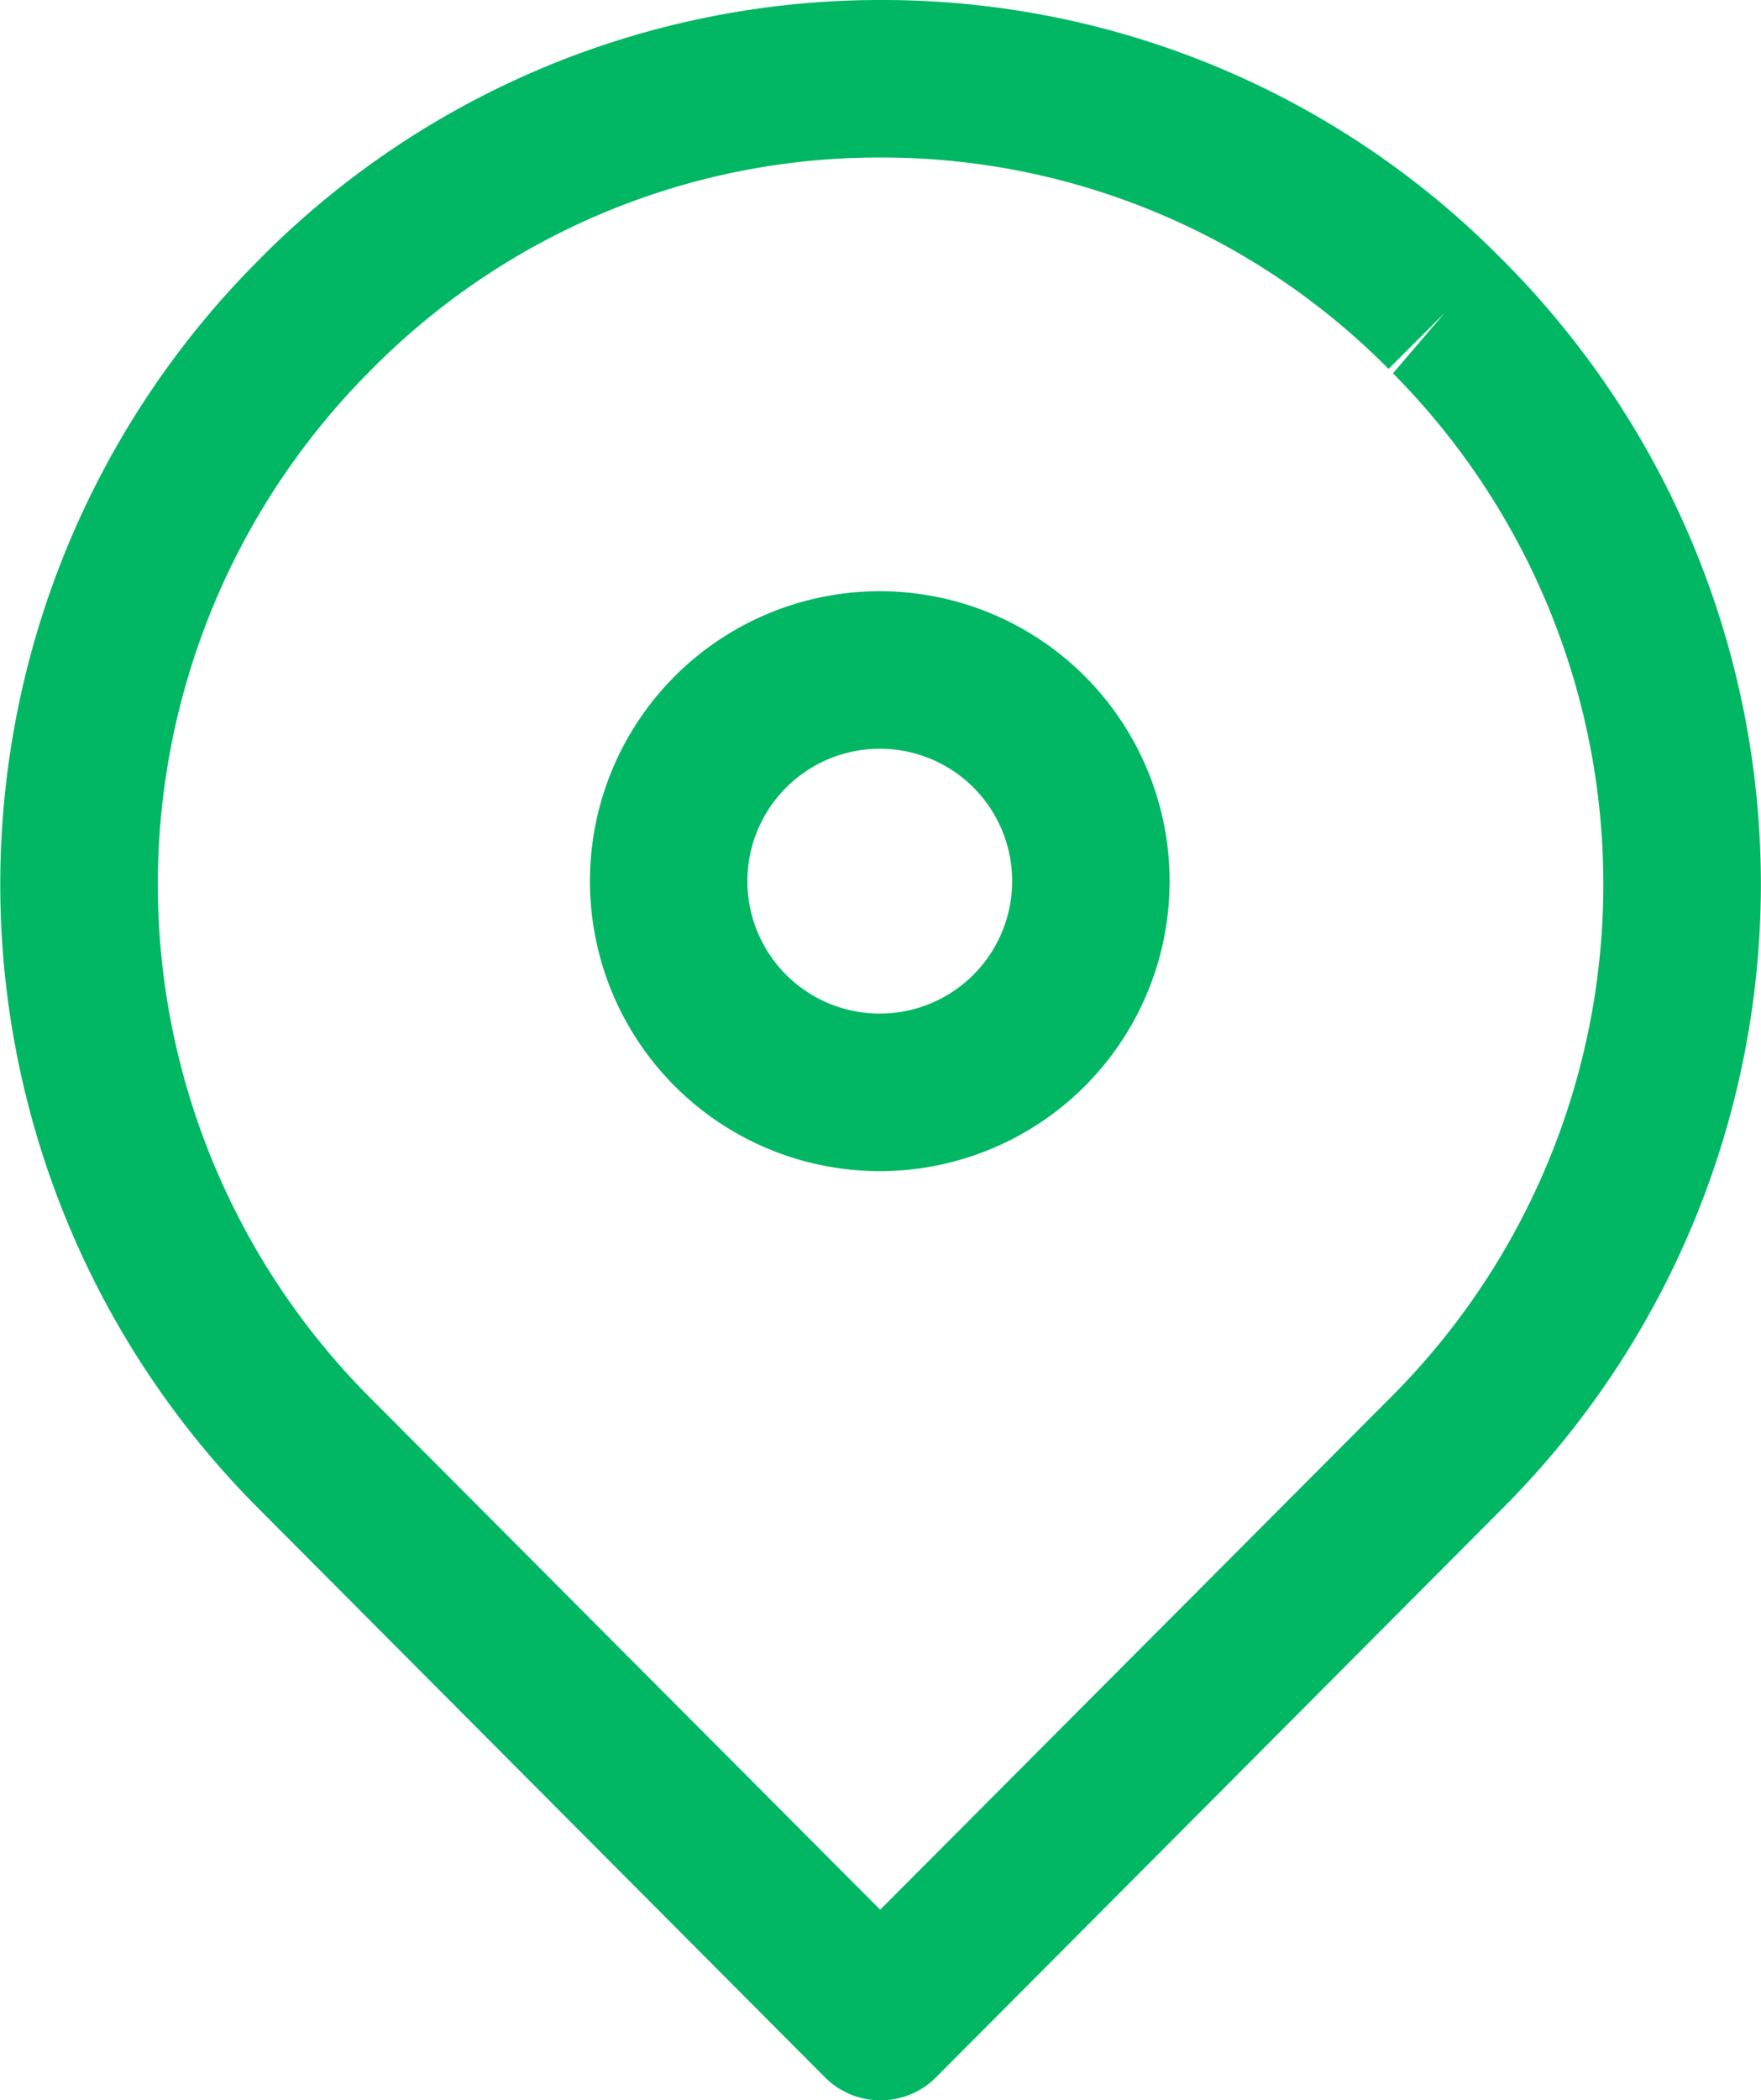
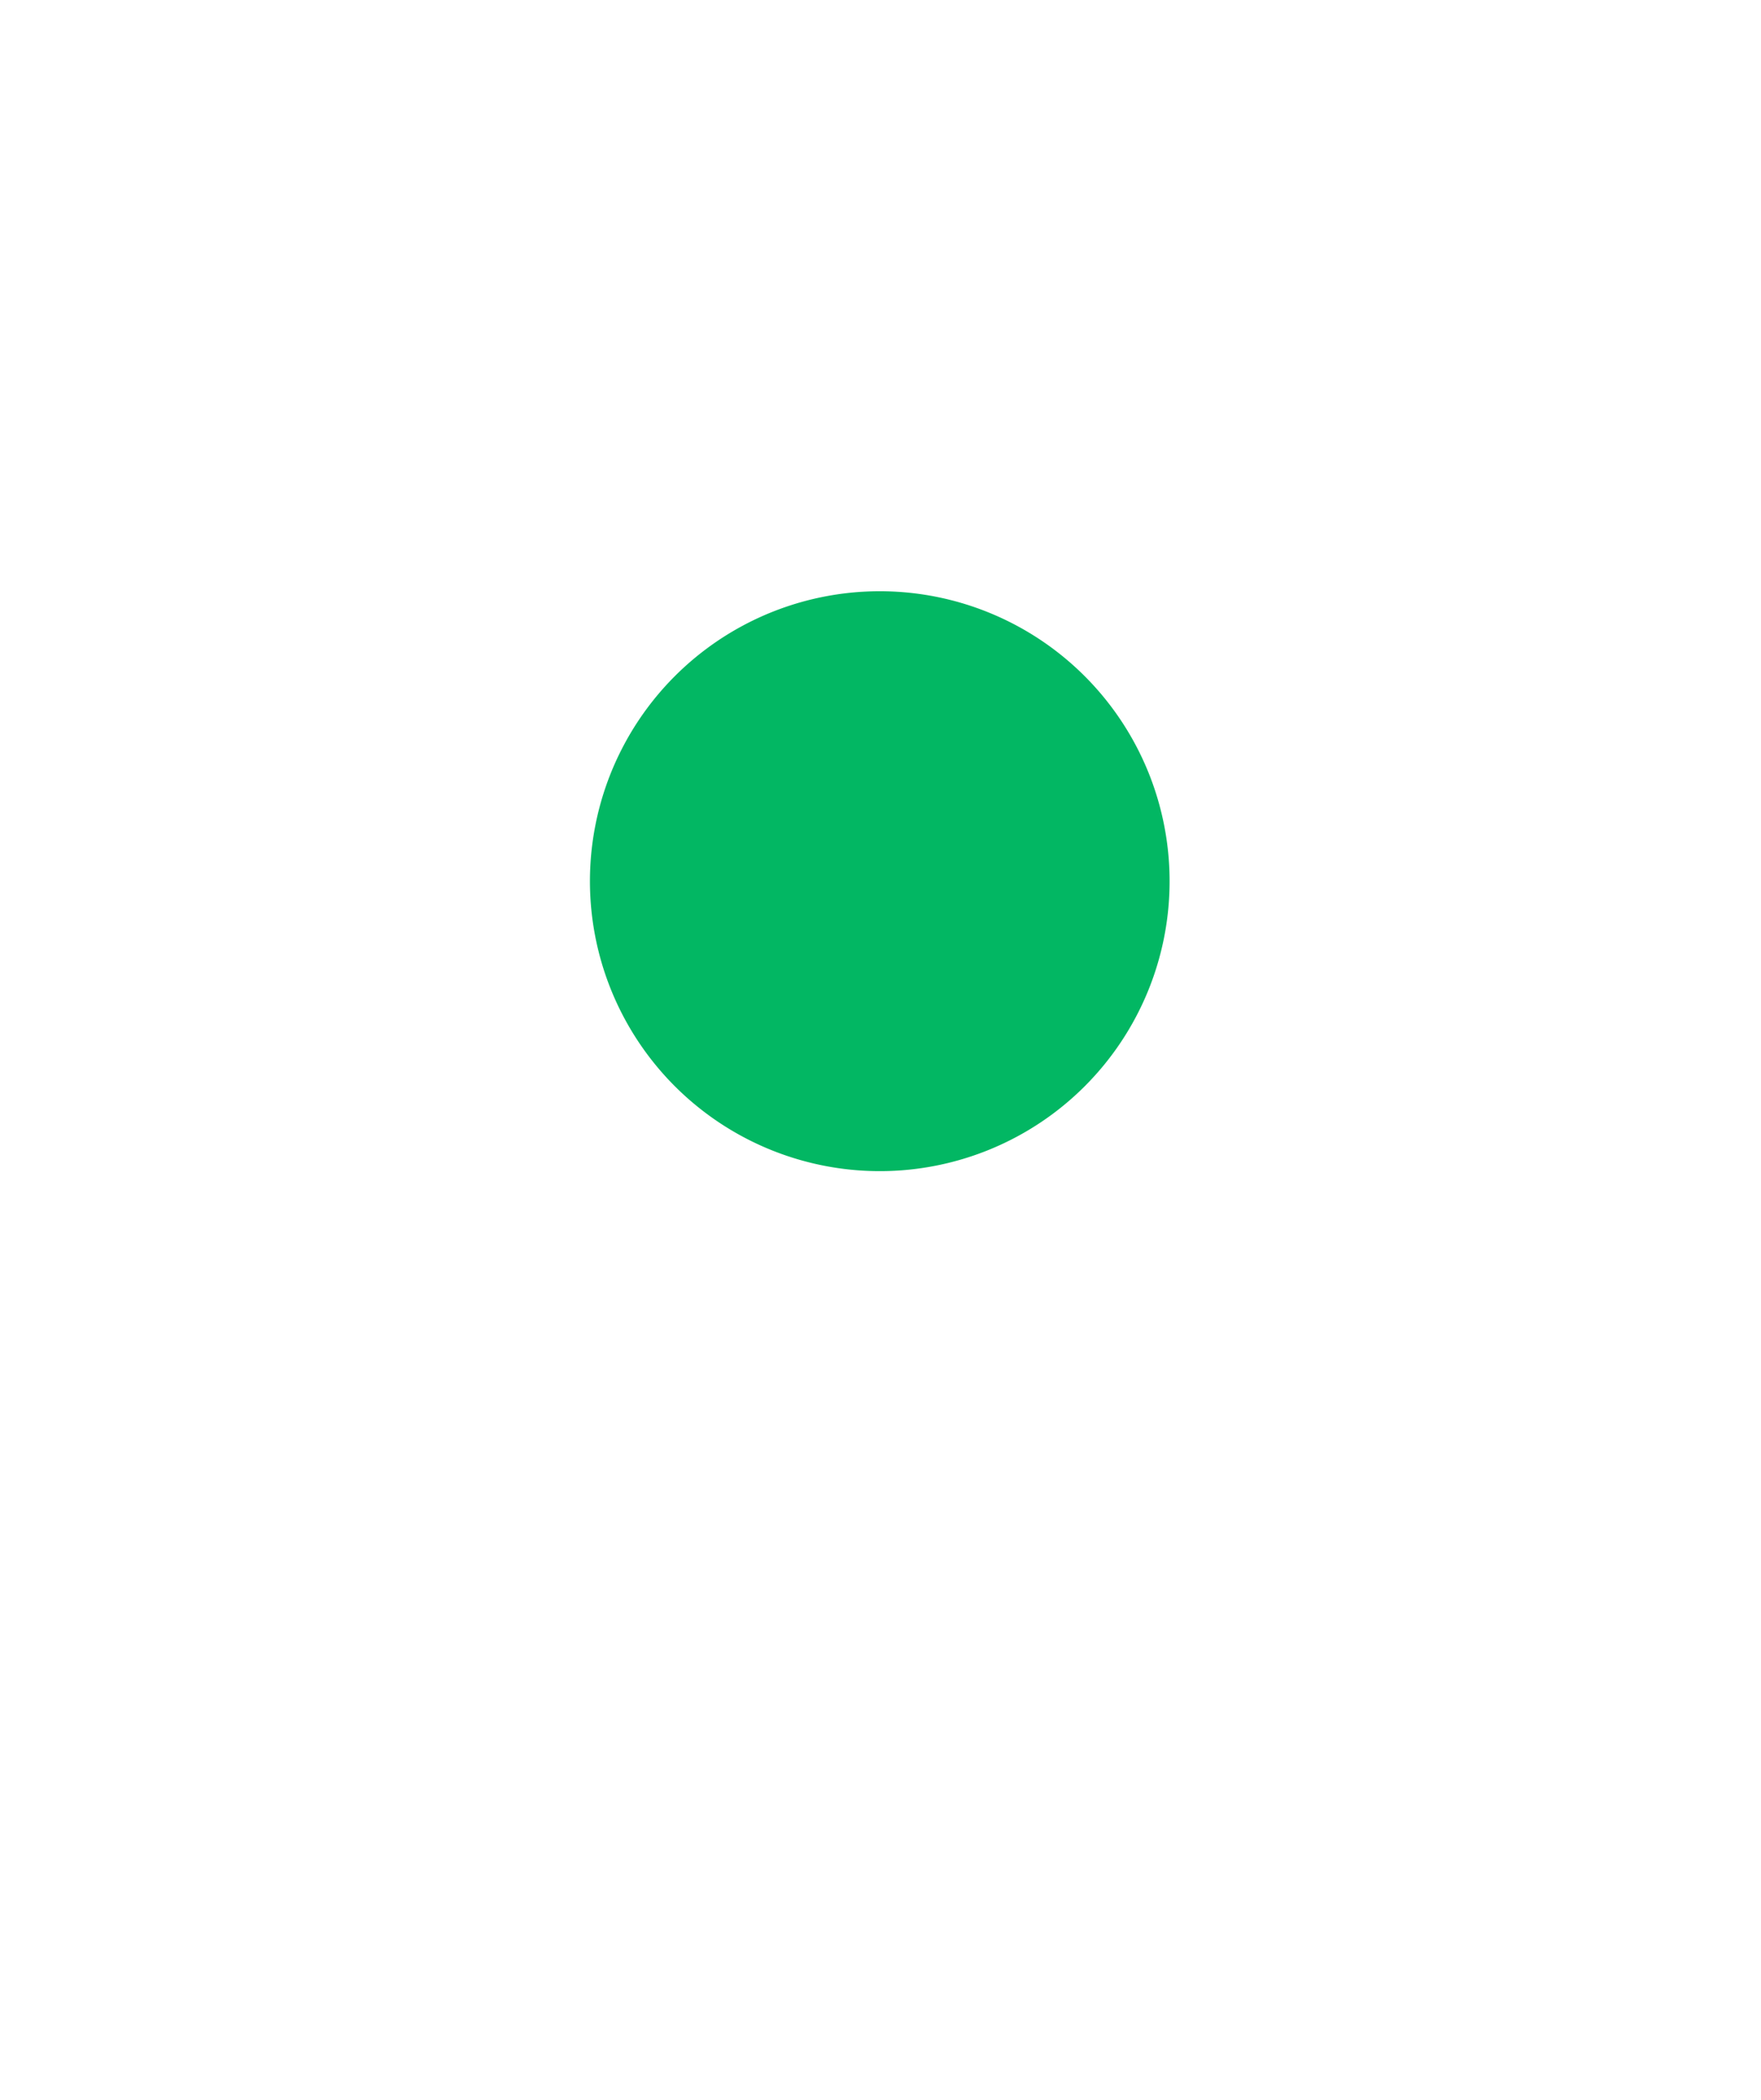
<svg xmlns="http://www.w3.org/2000/svg" width="16.776" height="20" viewBox="0 0 16.776 20">
  <g id="icon_address" transform="translate(0.001)">
-     <path id="패스_7184" data-name="패스 7184" d="M8.387,20h0a.746.746,0,0,1-.531-.221L2.44,14.343A8.409,8.409,0,0,1,2.44,2.5,8.316,8.316,0,0,1,8.387,0h0a8.281,8.281,0,0,1,5.905,2.454l.041.041a8.409,8.409,0,0,1,0,11.848L8.918,19.779A.746.746,0,0,1,8.387,20m0-18.5A6.794,6.794,0,0,0,3.544,3.513,6.921,6.921,0,0,0,3.5,13.285l4.884,4.9,4.885-4.9a6.907,6.907,0,0,0,0-9.73l.489-.572-.531.53A6.792,6.792,0,0,0,8.388,1.5Z" fill="#02b763" />
-     <path id="패스_7185" data-name="패스 7185" d="M8.387,11.152a2.761,2.761,0,1,1,2.754-2.761,2.76,2.76,0,0,1-2.754,2.761m0-4.022A1.261,1.261,0,1,0,9.641,8.391,1.259,1.259,0,0,0,8.387,7.13" fill="#02b763" />
+     <path id="패스_7185" data-name="패스 7185" d="M8.387,11.152a2.761,2.761,0,1,1,2.754-2.761,2.76,2.76,0,0,1-2.754,2.761m0-4.022" fill="#02b763" />
  </g>
</svg>